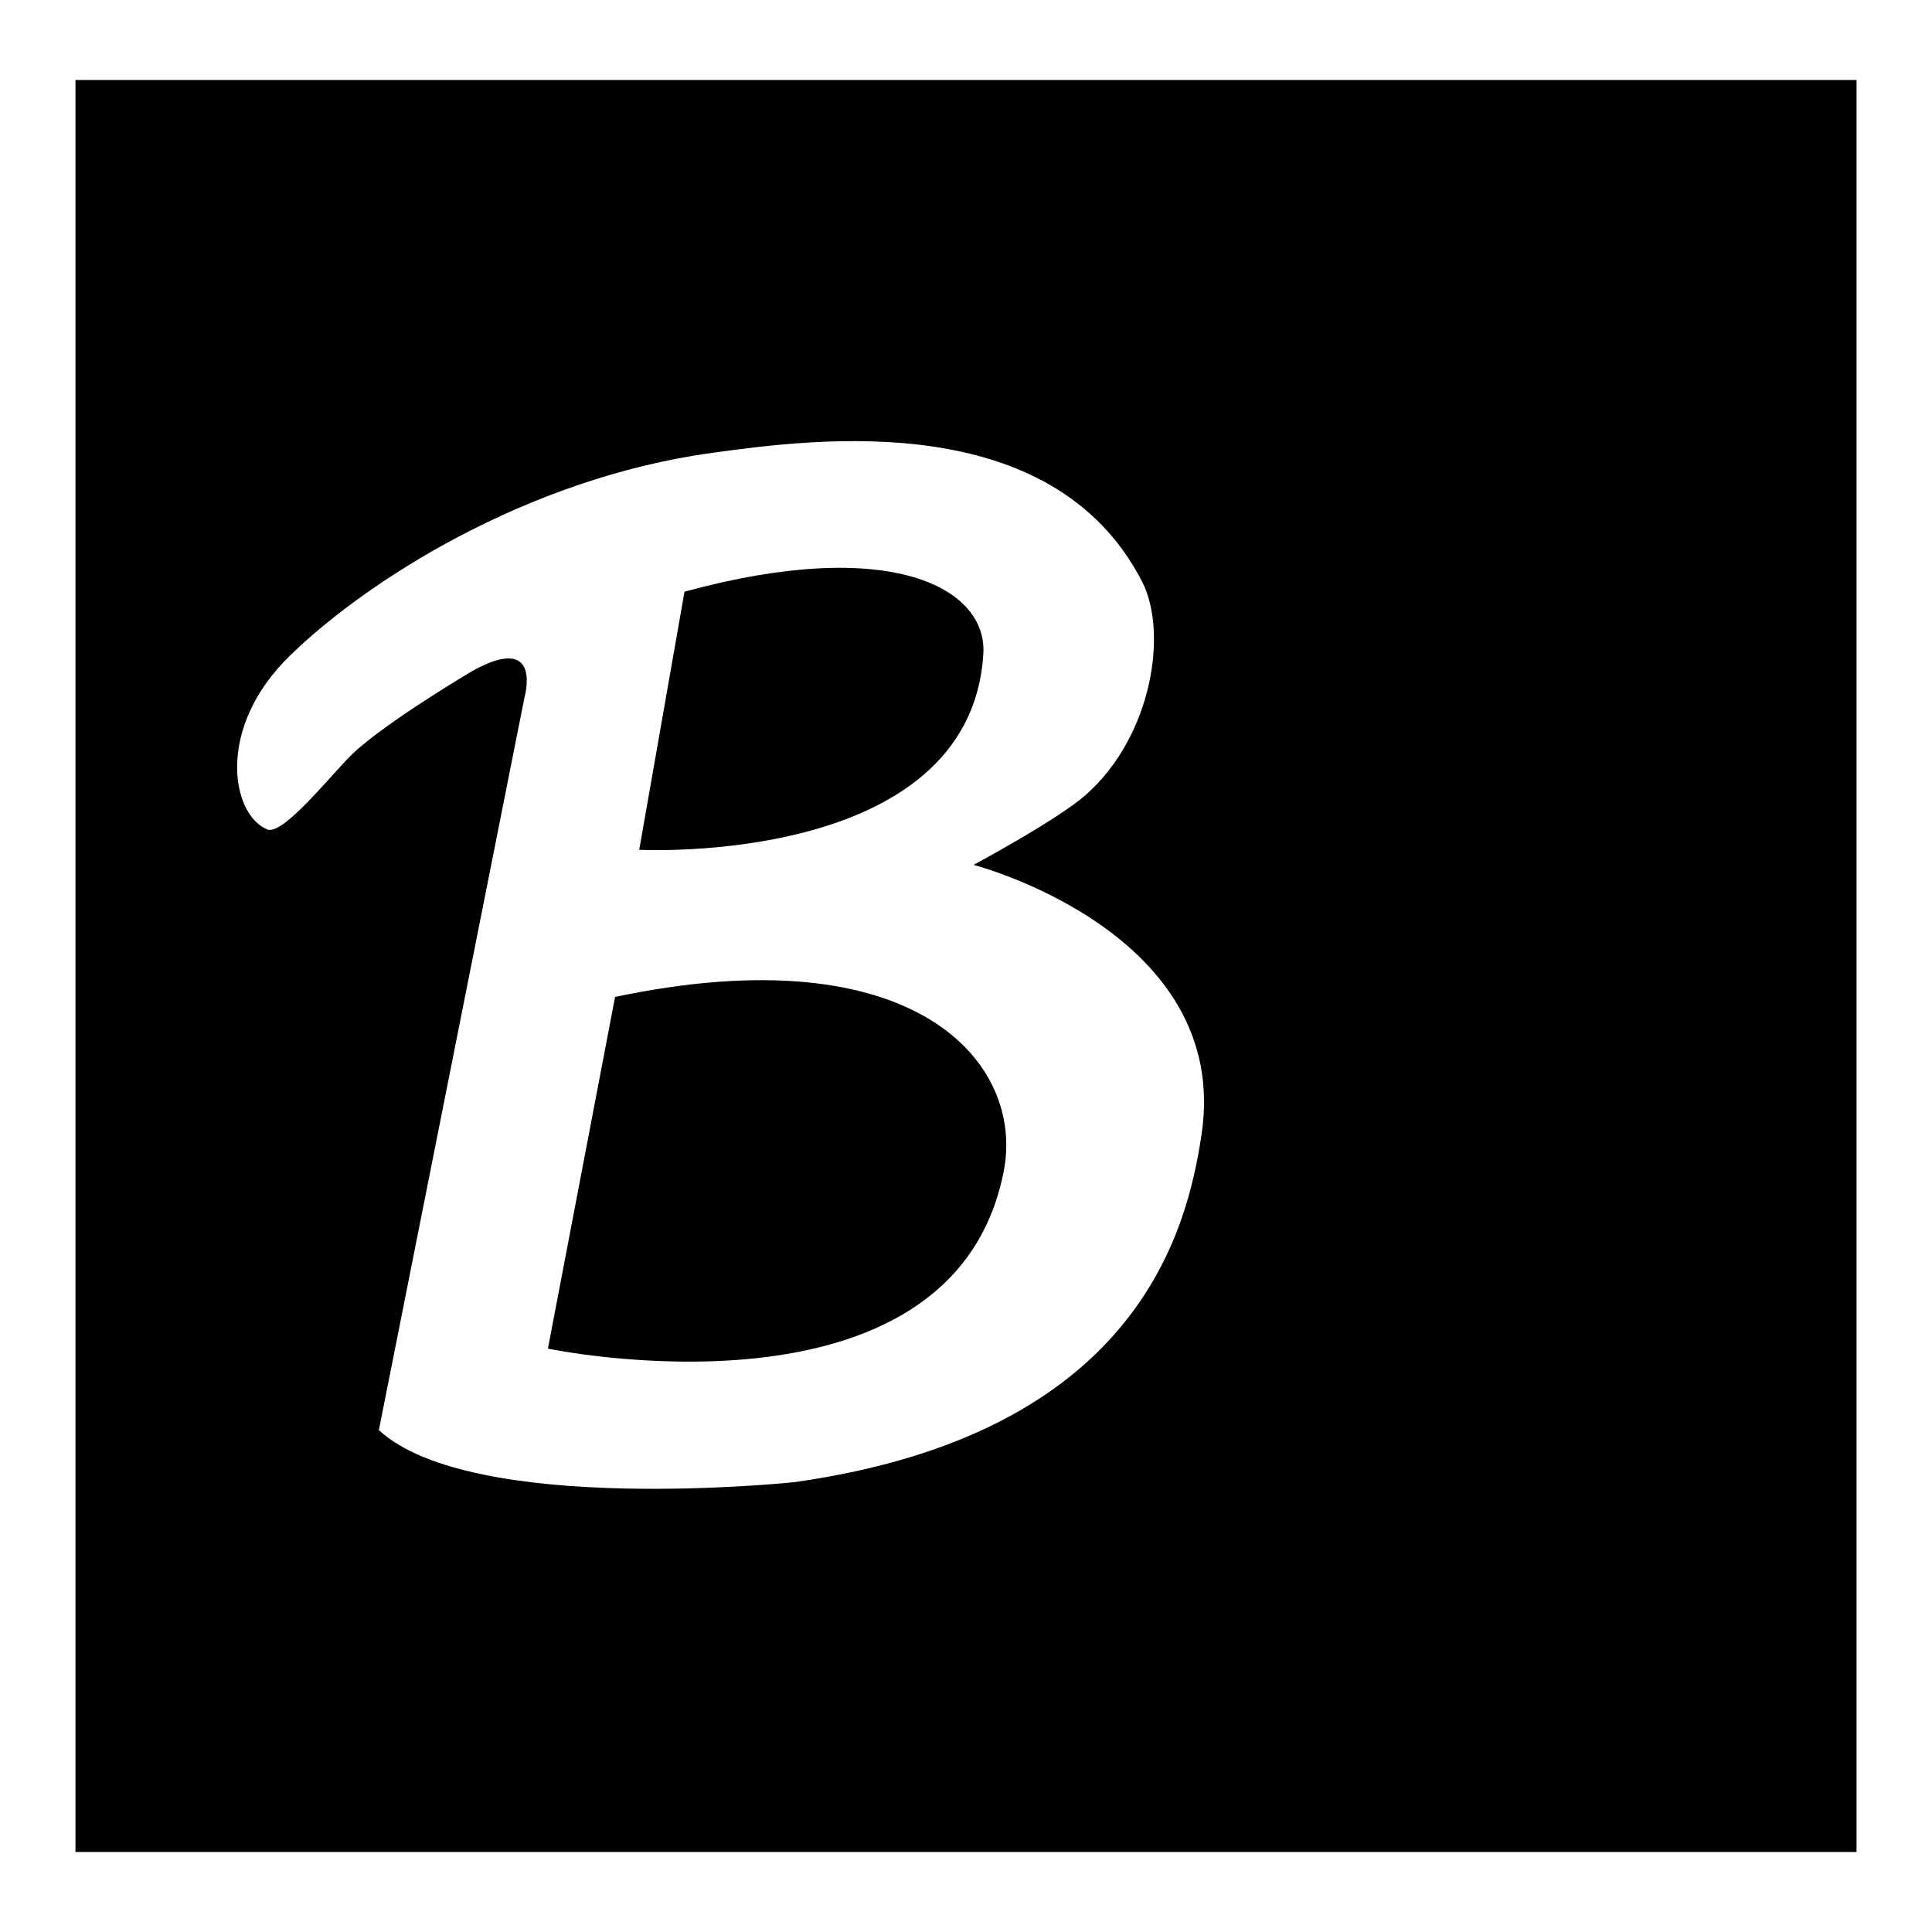
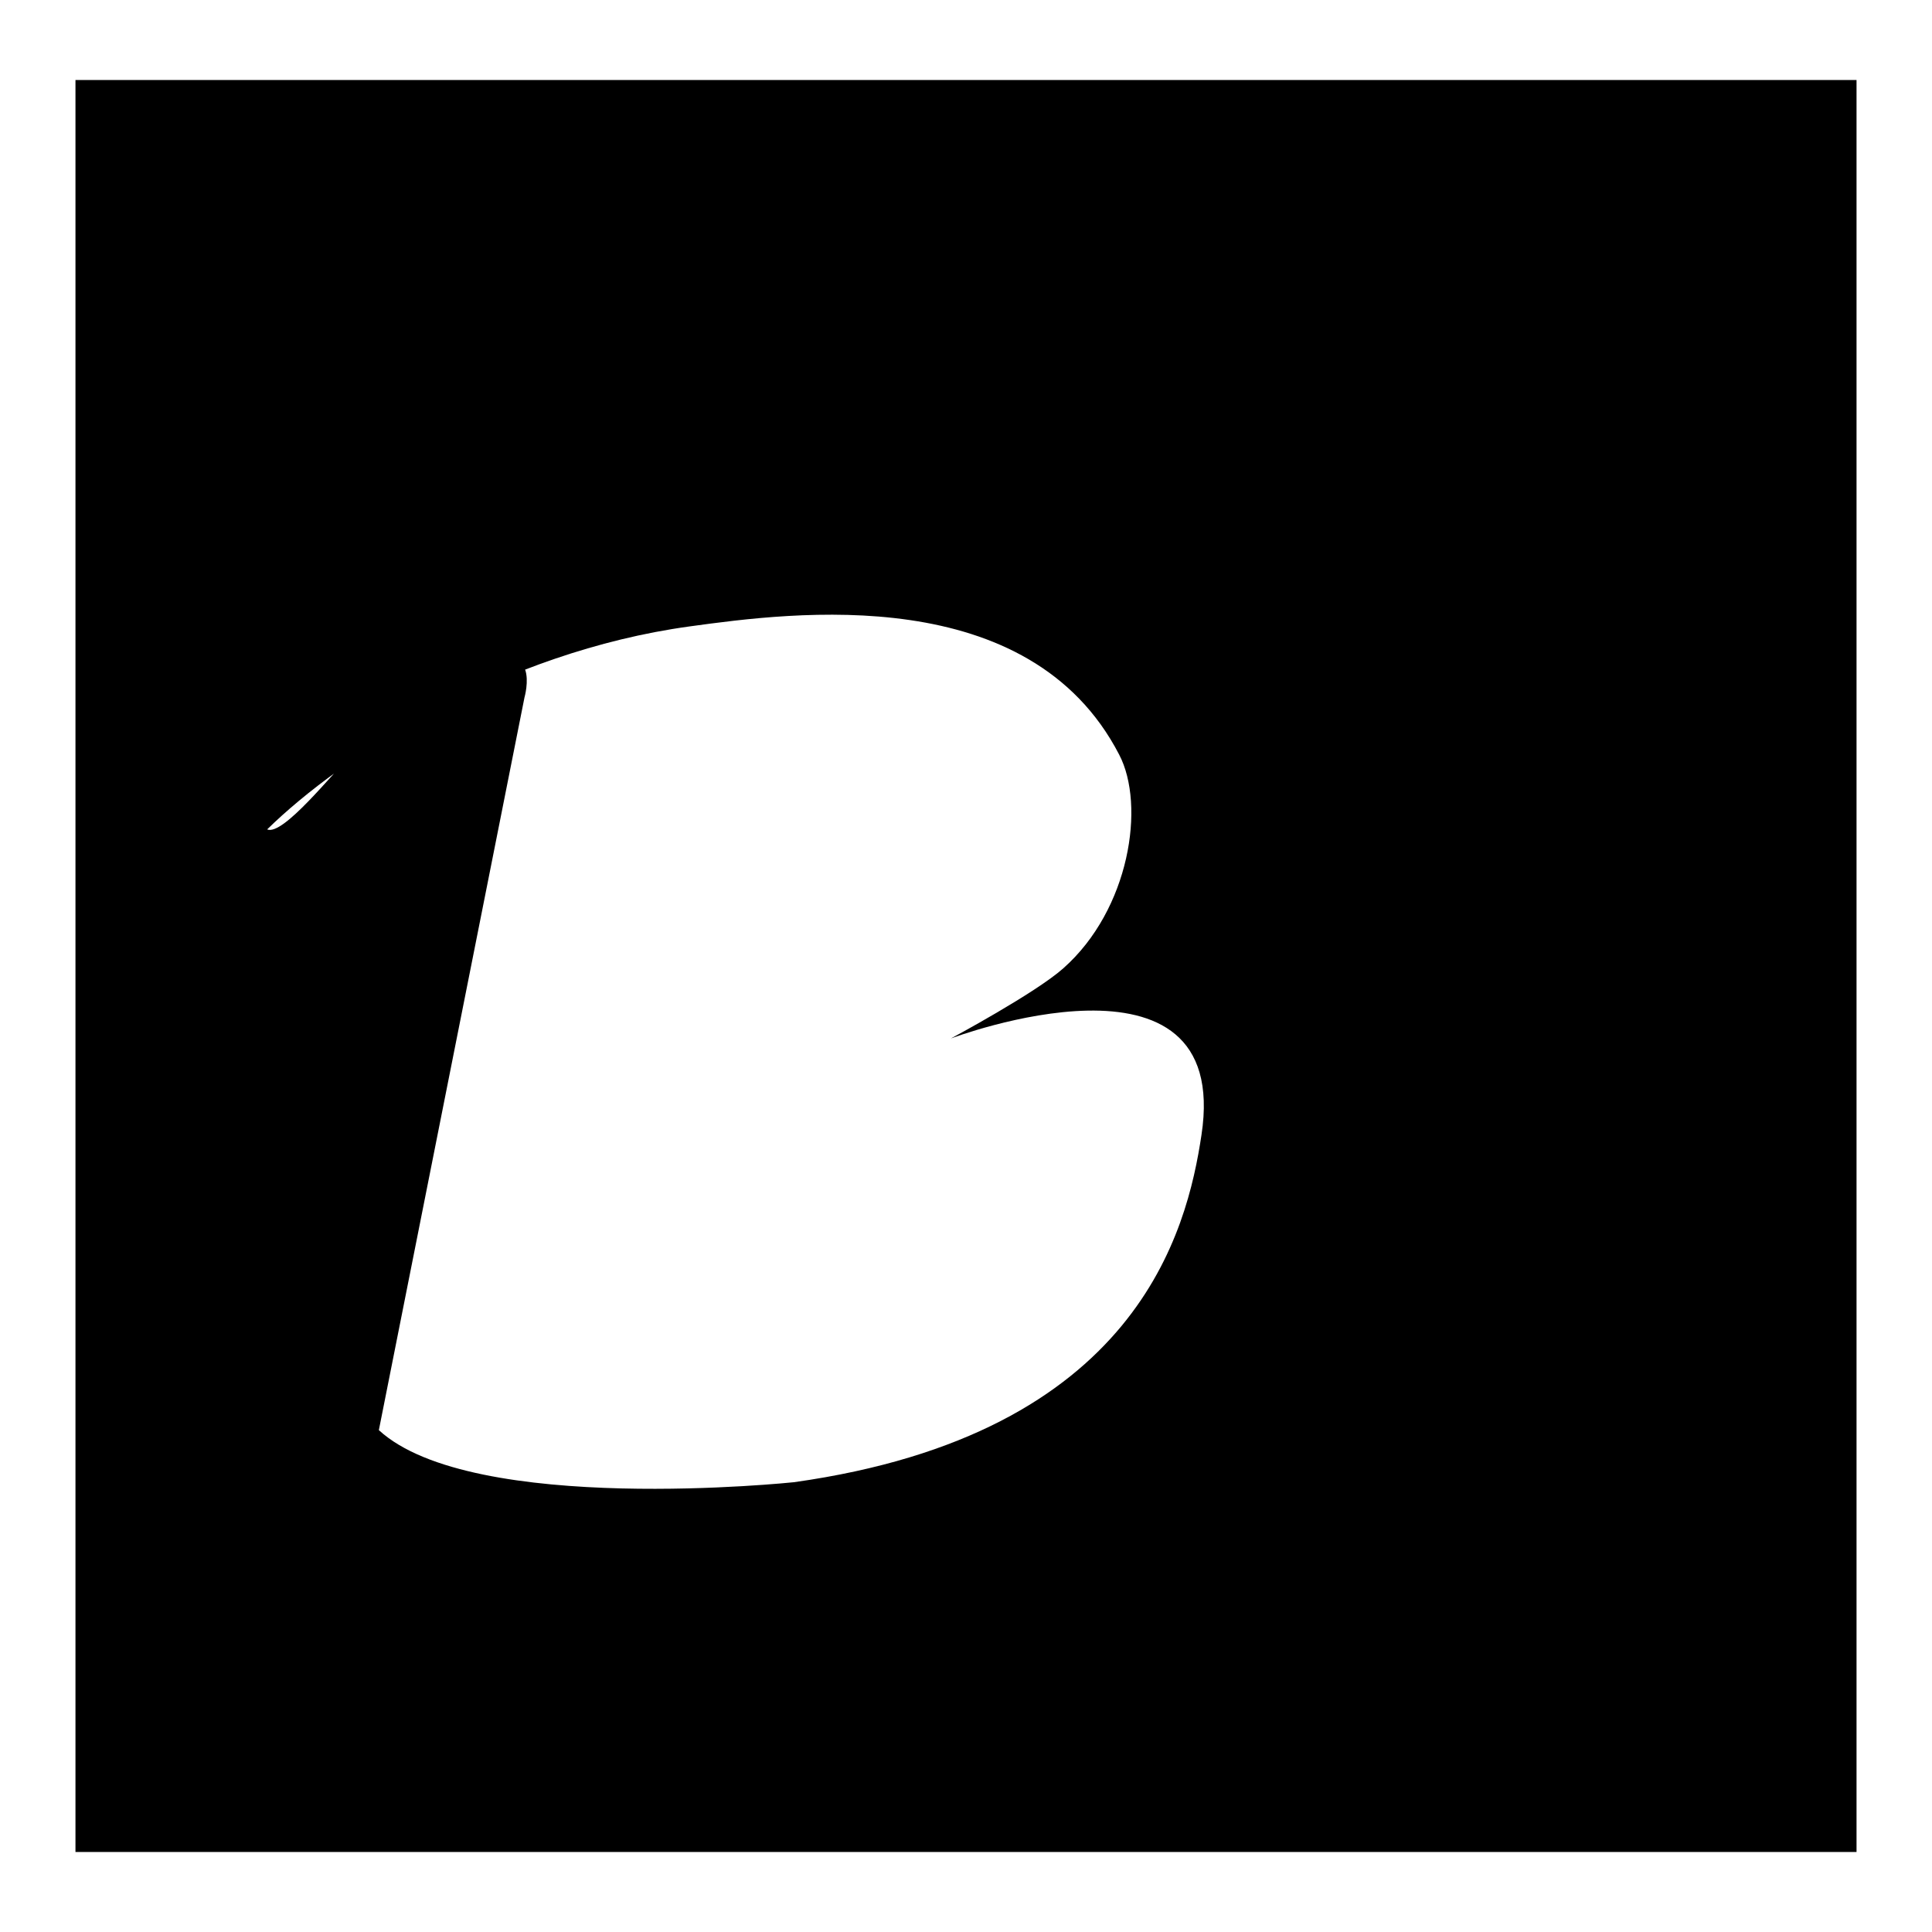
<svg xmlns="http://www.w3.org/2000/svg" version="1.1" x="0px" y="0px" viewBox="0 0 256 256" enable-background="new 0 0 256 256" xml:space="preserve">
  <g>
    <g>
-       <path fill="#000000" d="M81.5,132.1l-8.9,46.6c0,0,53.6,11.2,60.4-23.5C135.8,140.8,121.3,123.7,81.5,132.1z" />
-       <path fill="#000000" d="M130.3,86.6c0.5-8.6-12.1-15.7-39.6-8.2l-6,34.2C84.7,112.6,128.6,114.9,130.3,86.6z" />
-       <path fill="#000000" d="M10,10.6v234.8h236V10.6H10z M159.2,150.4c-1.9,12.6-8.4,39.6-54,46c0,0-42.6,4.5-55-6.9l19.3-97.1c0,0,2.5-8.7-6.9-3.5c0,0-11.5,6.8-15.9,11c-2.7,2.6-9.2,10.9-11.3,10c-4.8-2-6.8-13.5,3-23c9.9-9.7,31.2-23.5,56-26.9c13.8-1.9,45-6,56.9,17c3.5,6.7,1.4,20.5-7.4,28.3c-3.7,3.3-14.9,9.3-14.9,9.3S163.3,123.5,159.2,150.4z" />
-       <path fill="#000000" d="M133,155.2" />
+       <path fill="#000000" d="M10,10.6v234.8h236V10.6H10z M159.2,150.4c-1.9,12.6-8.4,39.6-54,46c0,0-42.6,4.5-55-6.9l19.3-97.1c0,0,2.5-8.7-6.9-3.5c0,0-11.5,6.8-15.9,11c-2.7,2.6-9.2,10.9-11.3,10c9.9-9.7,31.2-23.5,56-26.9c13.8-1.9,45-6,56.9,17c3.5,6.7,1.4,20.5-7.4,28.3c-3.7,3.3-14.9,9.3-14.9,9.3S163.3,123.5,159.2,150.4z" />
    </g>
  </g>
</svg>